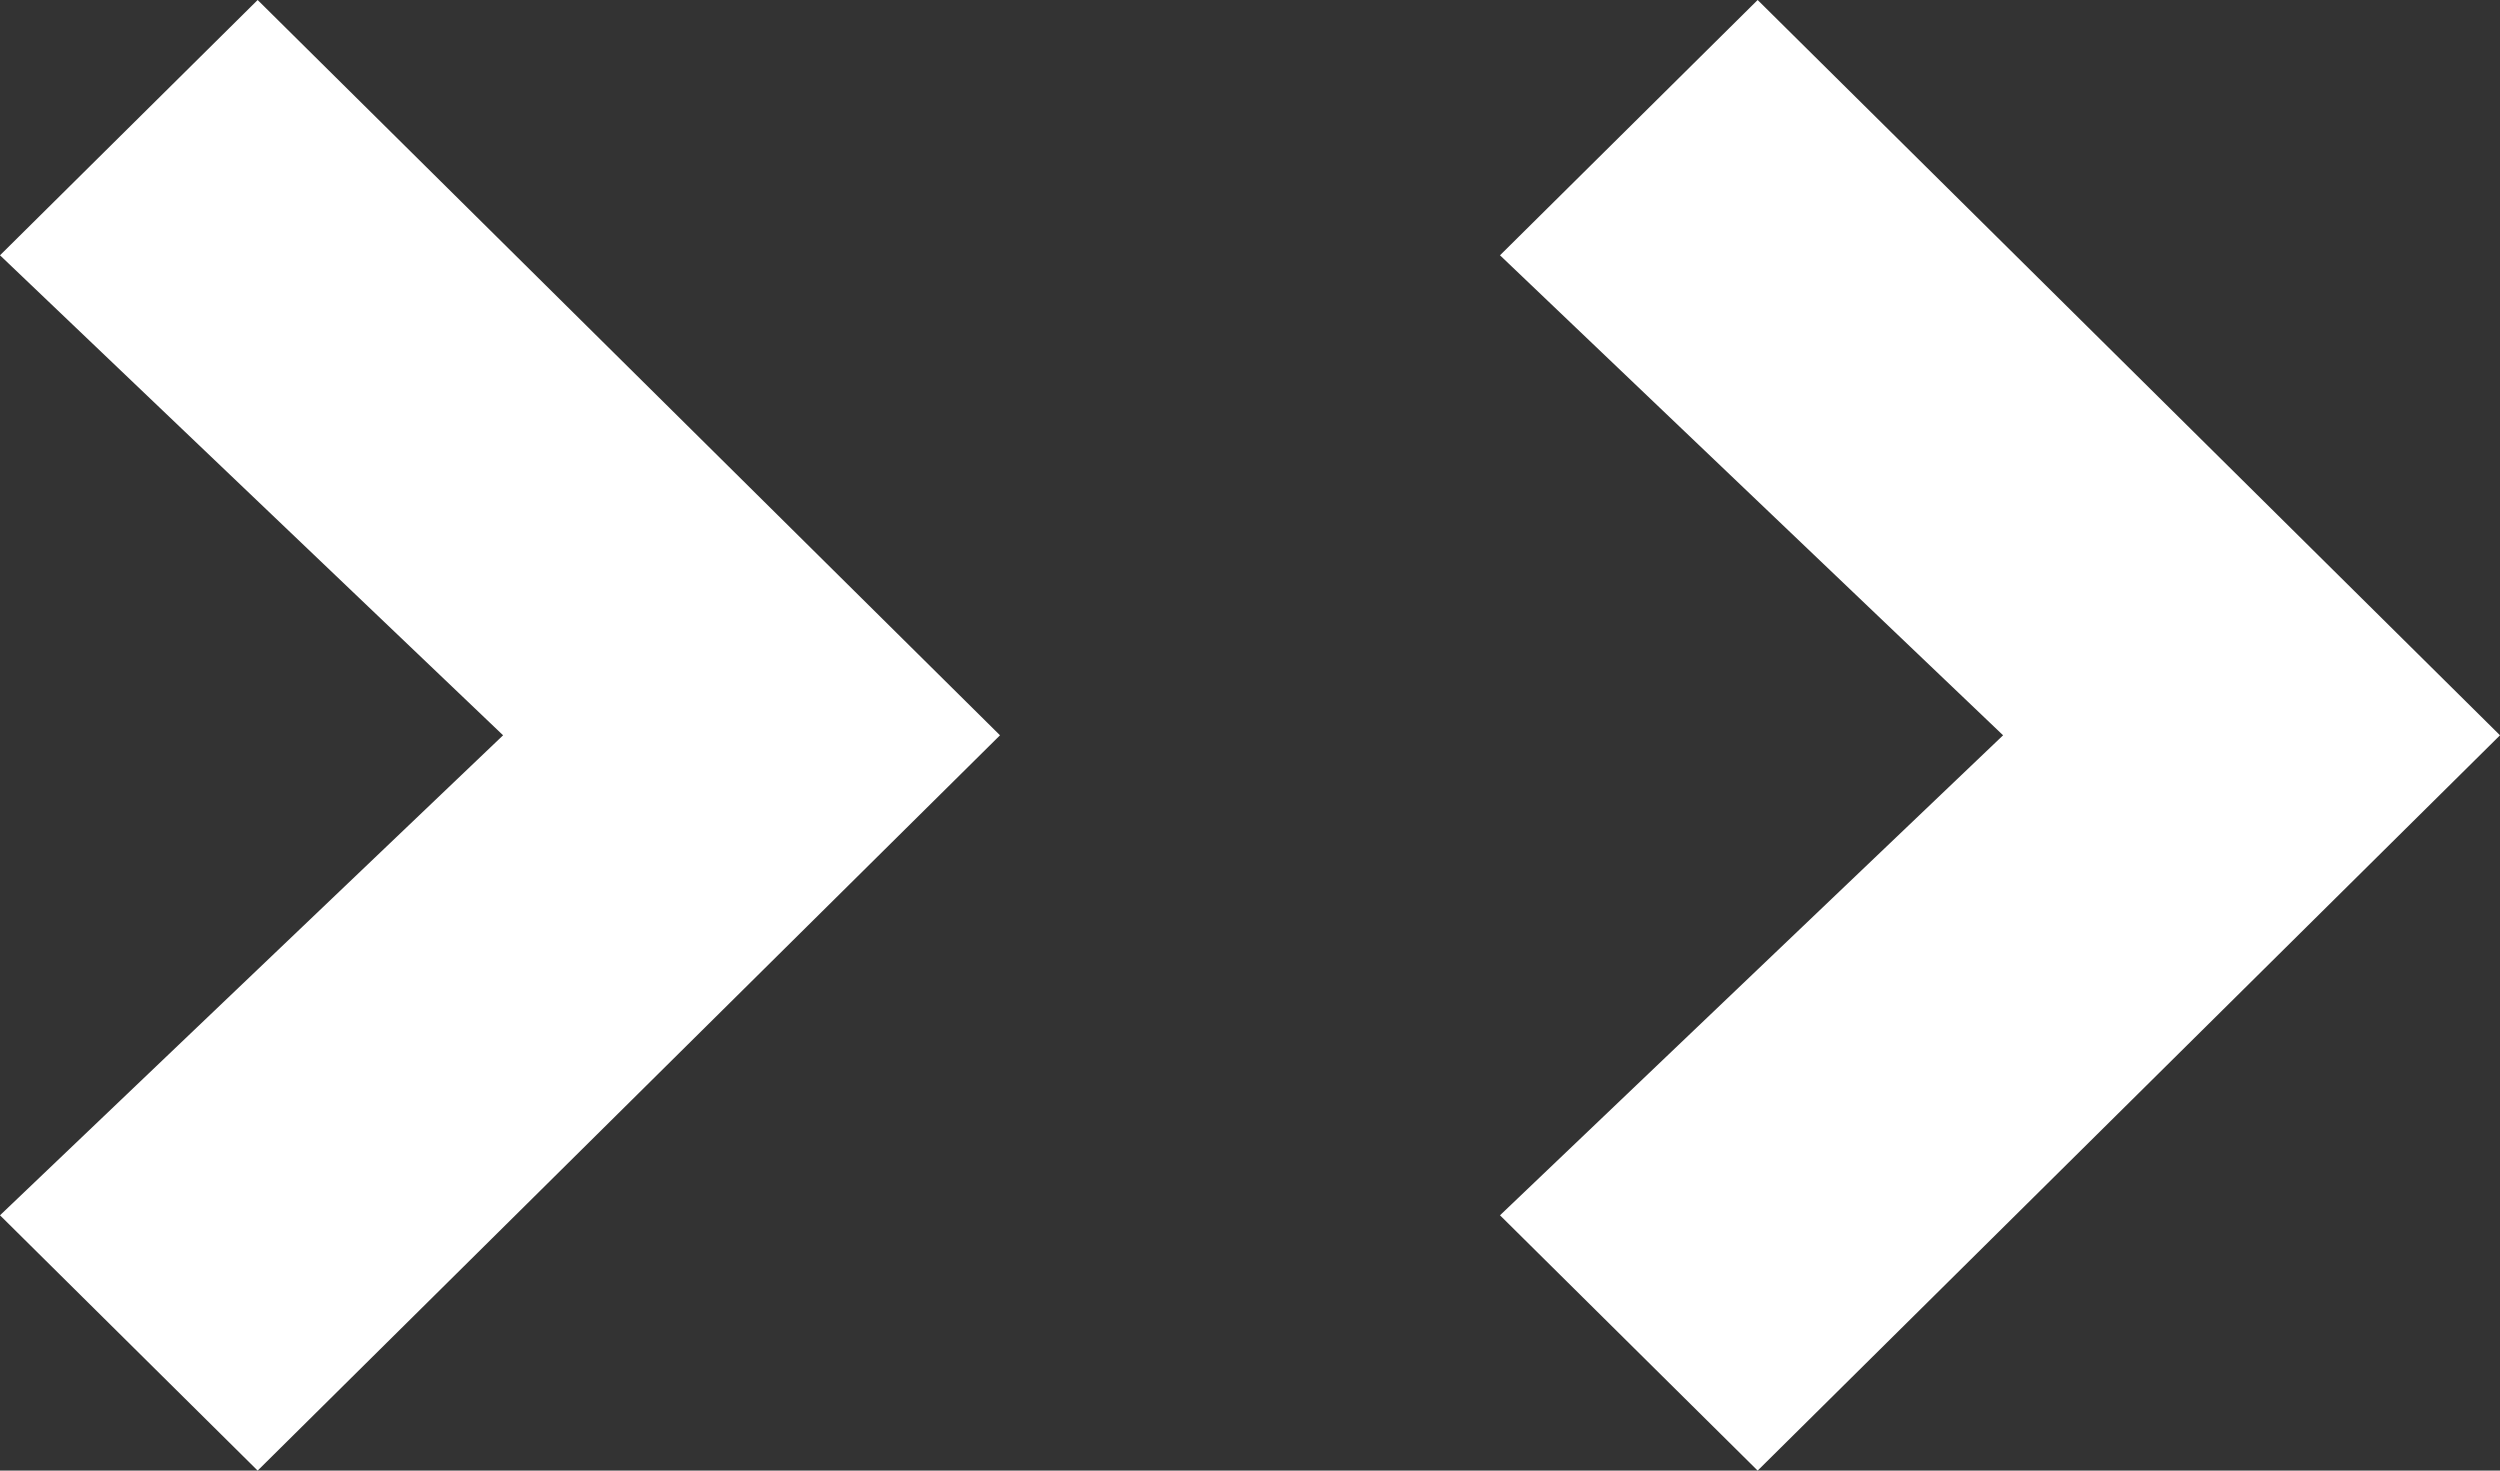
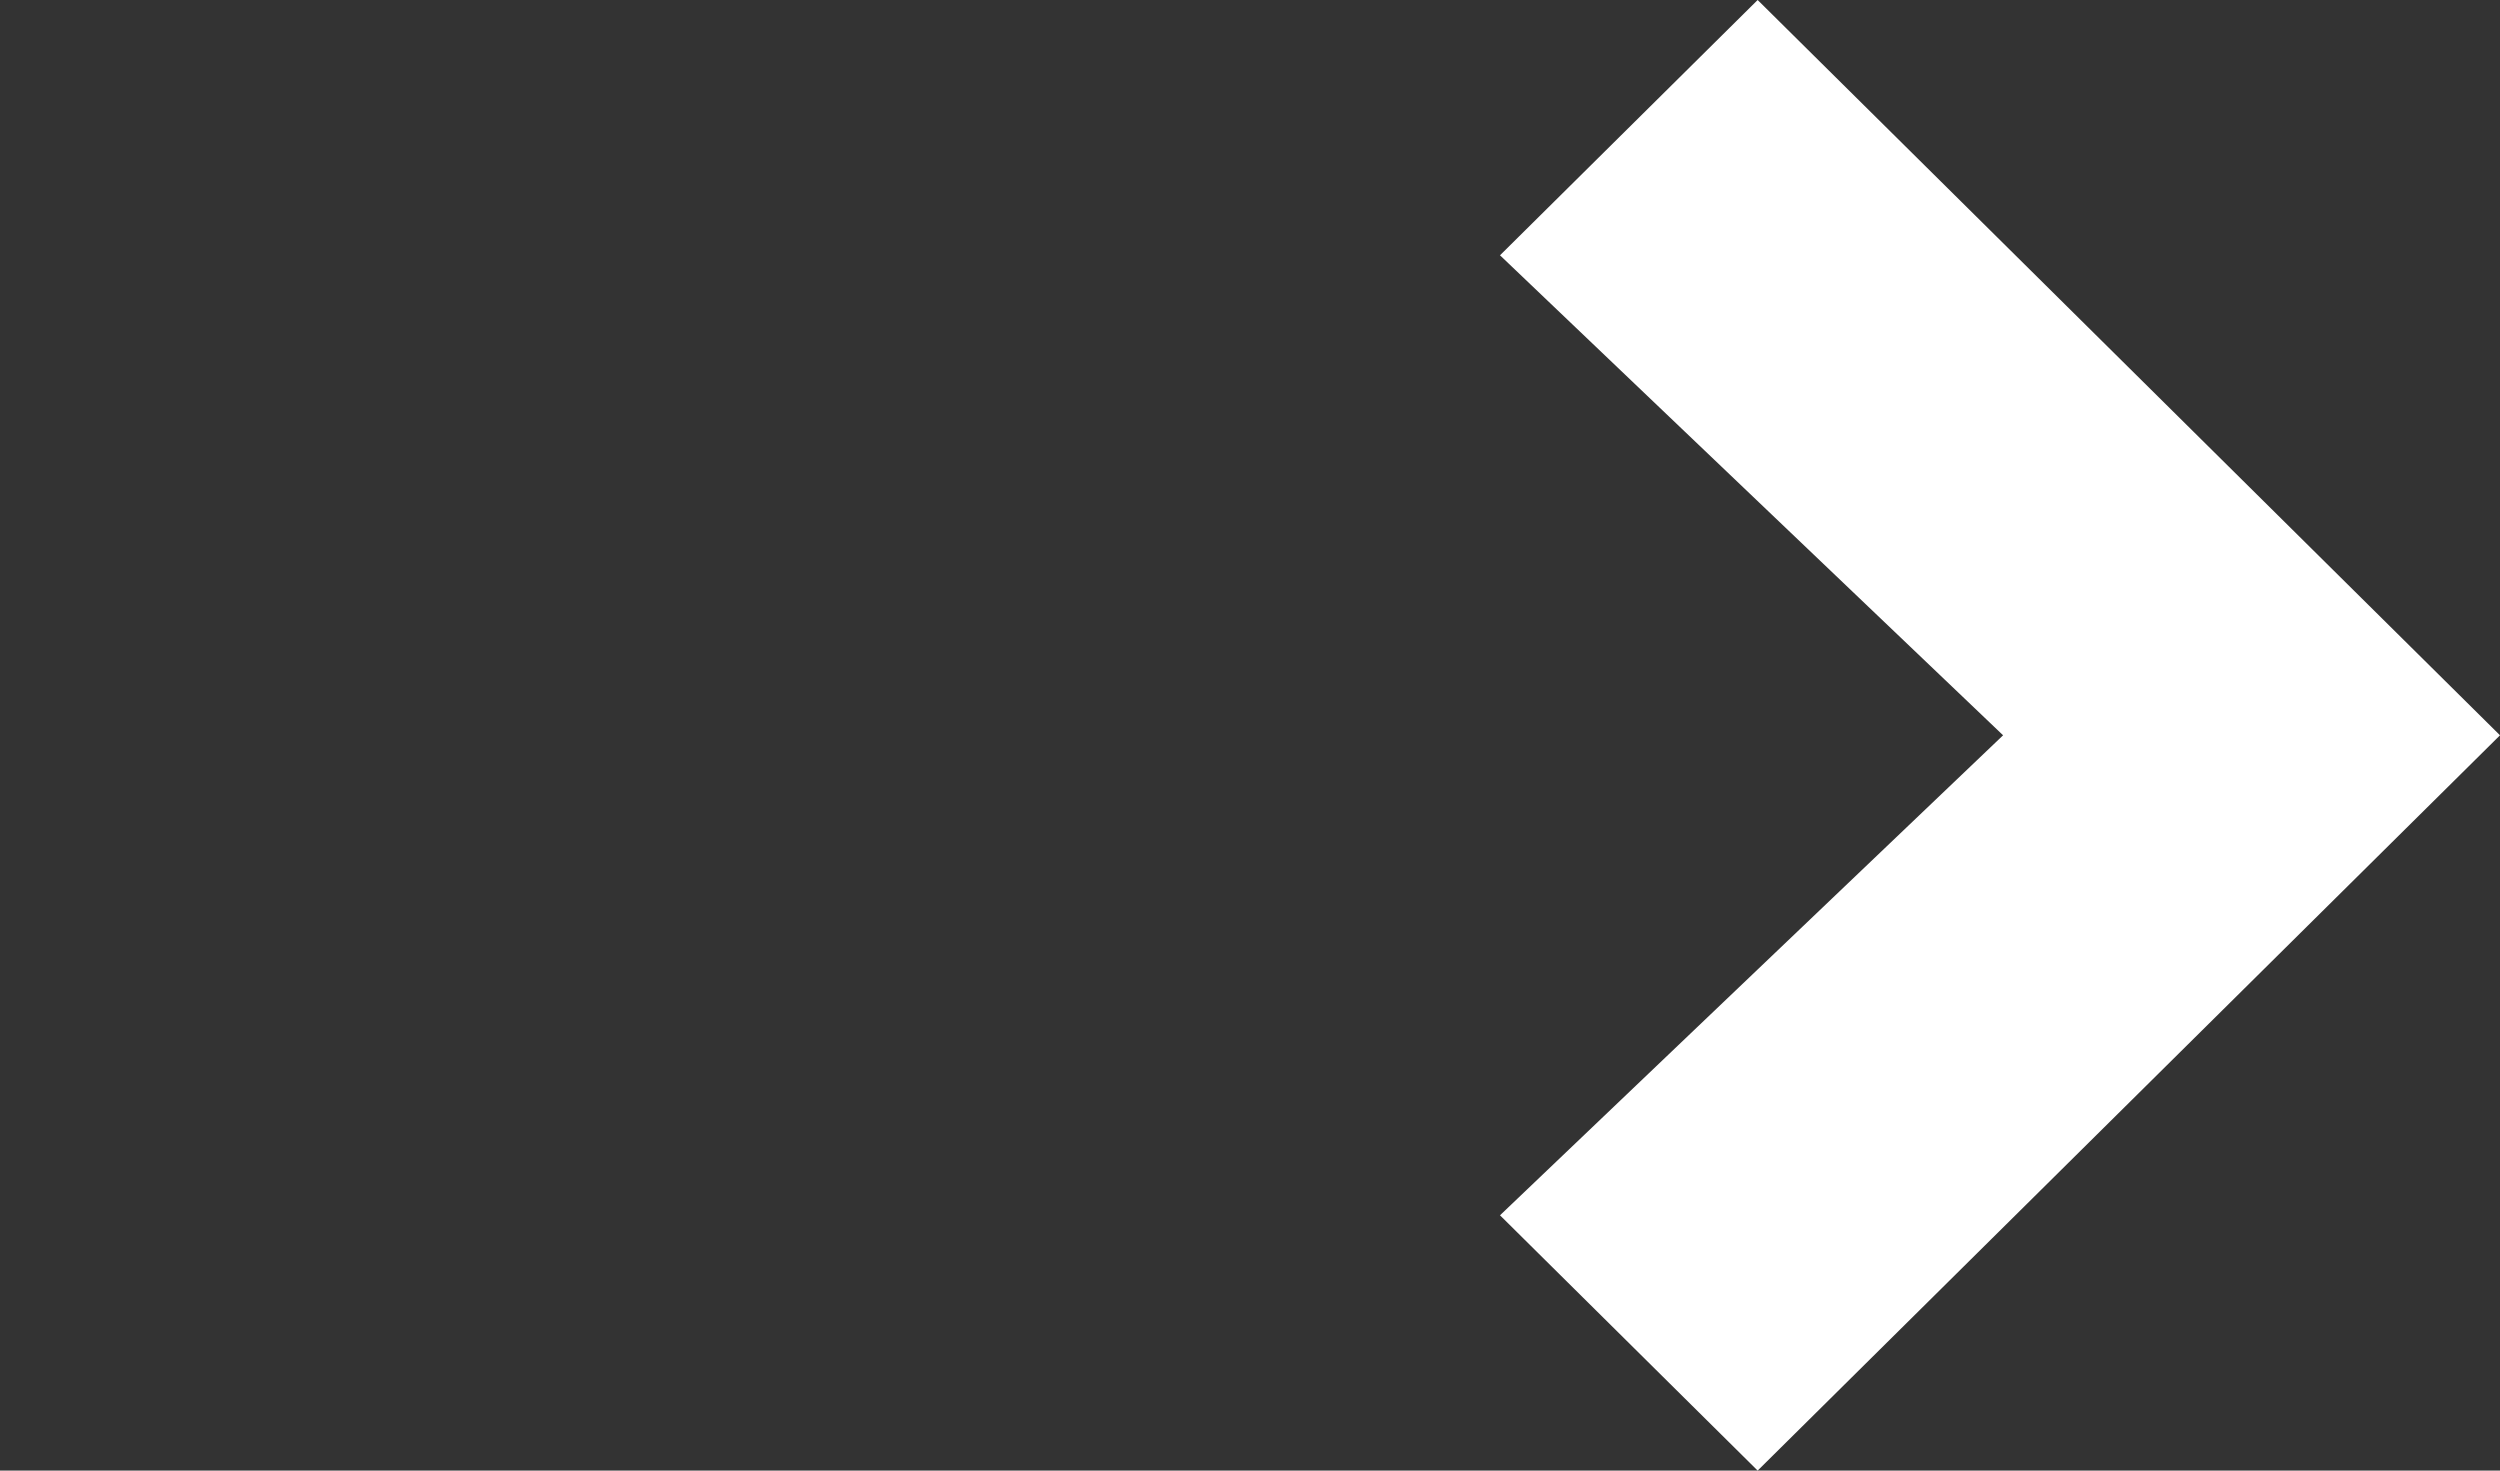
<svg xmlns="http://www.w3.org/2000/svg" width="17" height="10" viewBox="0 0 17 10" fill="none">
  <rect x="0" y="0" width="17" height="10" fill="#333333" stroke="none" />
-   <path d="M1.752 10L0 8.264L3.421 5L0 1.736L1.752 0L6.8 5L1.752 10Z" fill="white" />
  <path d="M11.952 10L10.2 8.264L13.621 5L10.2 1.736L11.952 0L17 5L11.952 10Z" fill="white" />
</svg>